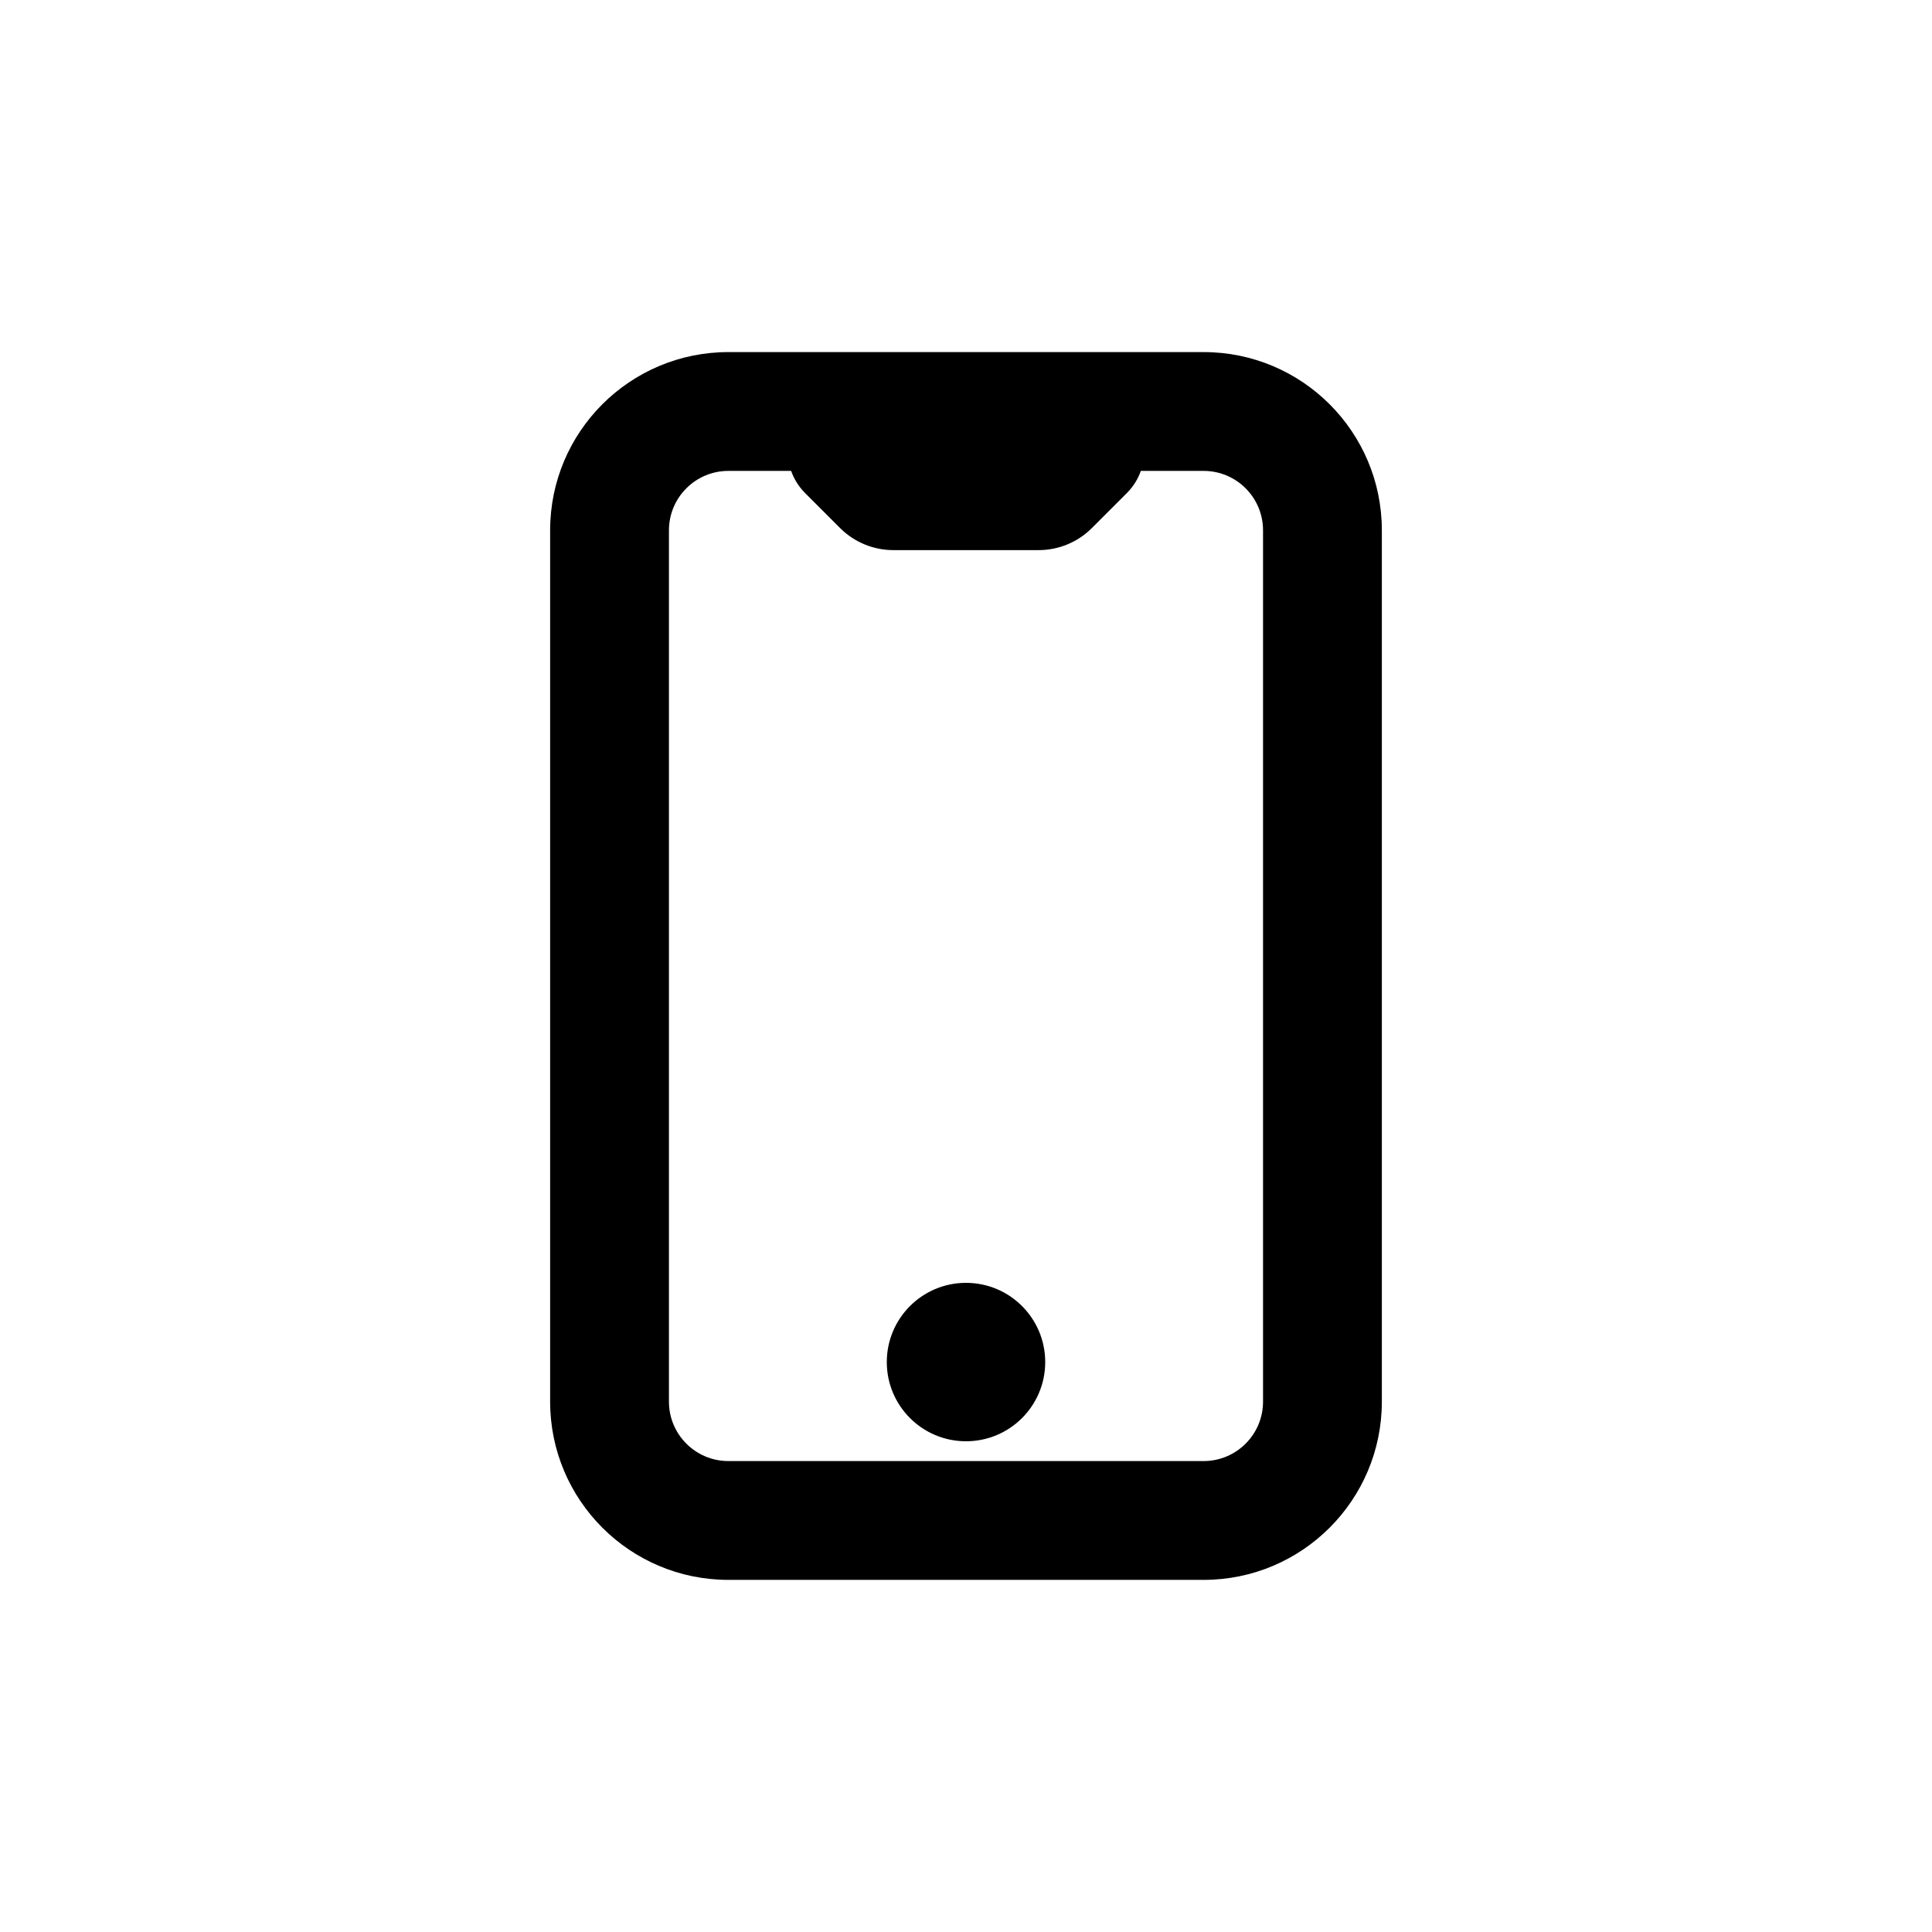
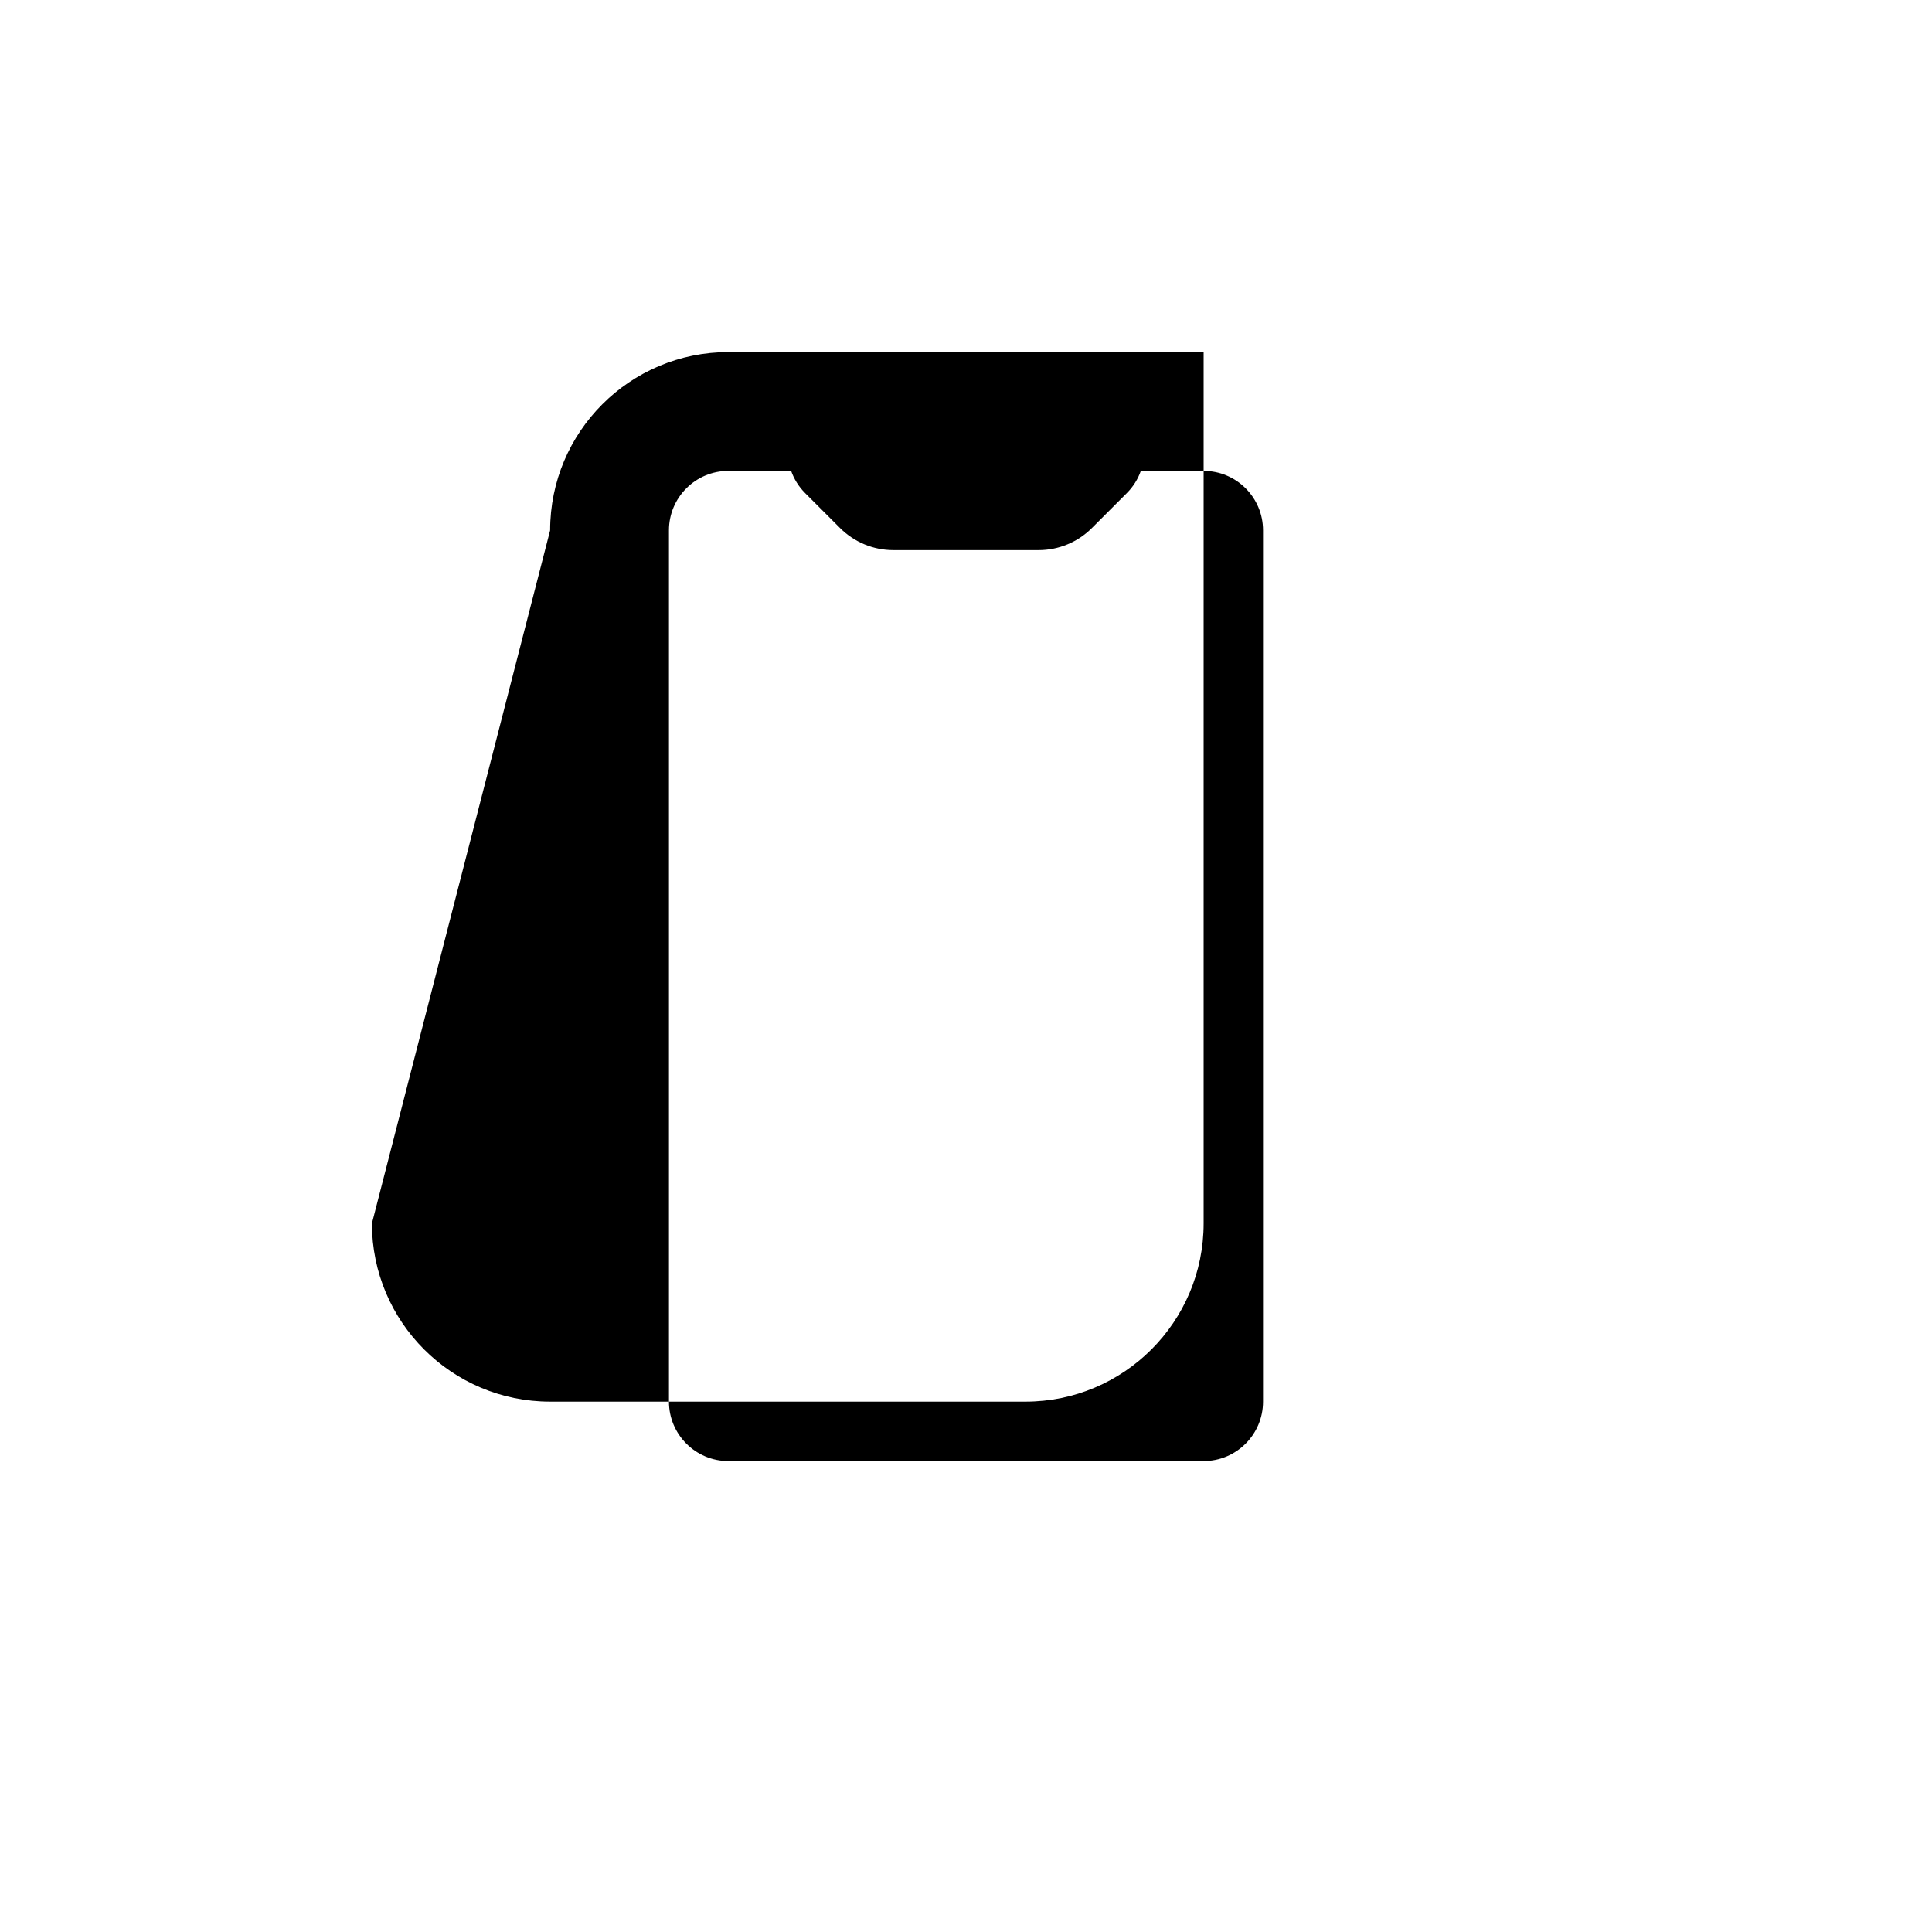
<svg xmlns="http://www.w3.org/2000/svg" fill="#000000" width="800px" height="800px" version="1.1" viewBox="144 144 512 512">
  <g>
-     <path d="m289.79 284.54c0-26.086 21.148-47.234 47.234-47.234h125.95c26.082 0 47.23 21.148 47.23 47.234v230.91c0 26.086-21.148 47.234-47.23 47.234h-125.95c-26.086 0-47.234-21.148-47.234-47.234zm47.234-15.746c-8.695 0-15.746 7.051-15.746 15.746v230.91c0 8.695 7.051 15.746 15.746 15.746h125.95c8.691 0 15.742-7.051 15.742-15.746v-230.91c0-8.695-7.051-15.746-15.742-15.746h-16.641c-0.758 2.148-1.996 4.168-3.719 5.887l-9.266 9.266c-3.738 3.738-8.812 5.84-14.098 5.84h-38.508c-5.289 0-10.359-2.102-14.102-5.84l-9.266-9.266c-1.719-1.719-2.957-3.738-3.715-5.887z" fill-rule="evenodd" />
-     <path d="m379.01 504.96c0-11.594 9.398-20.992 20.992-20.992s20.992 9.398 20.992 20.992c0 11.598-9.398 20.992-20.992 20.992s-20.992-9.395-20.992-20.992z" />
+     <path d="m289.79 284.54c0-26.086 21.148-47.234 47.234-47.234h125.95v230.91c0 26.086-21.148 47.234-47.23 47.234h-125.95c-26.086 0-47.234-21.148-47.234-47.234zm47.234-15.746c-8.695 0-15.746 7.051-15.746 15.746v230.91c0 8.695 7.051 15.746 15.746 15.746h125.95c8.691 0 15.742-7.051 15.742-15.746v-230.91c0-8.695-7.051-15.746-15.742-15.746h-16.641c-0.758 2.148-1.996 4.168-3.719 5.887l-9.266 9.266c-3.738 3.738-8.812 5.84-14.098 5.84h-38.508c-5.289 0-10.359-2.102-14.102-5.84l-9.266-9.266c-1.719-1.719-2.957-3.738-3.715-5.887z" fill-rule="evenodd" />
  </g>
</svg>